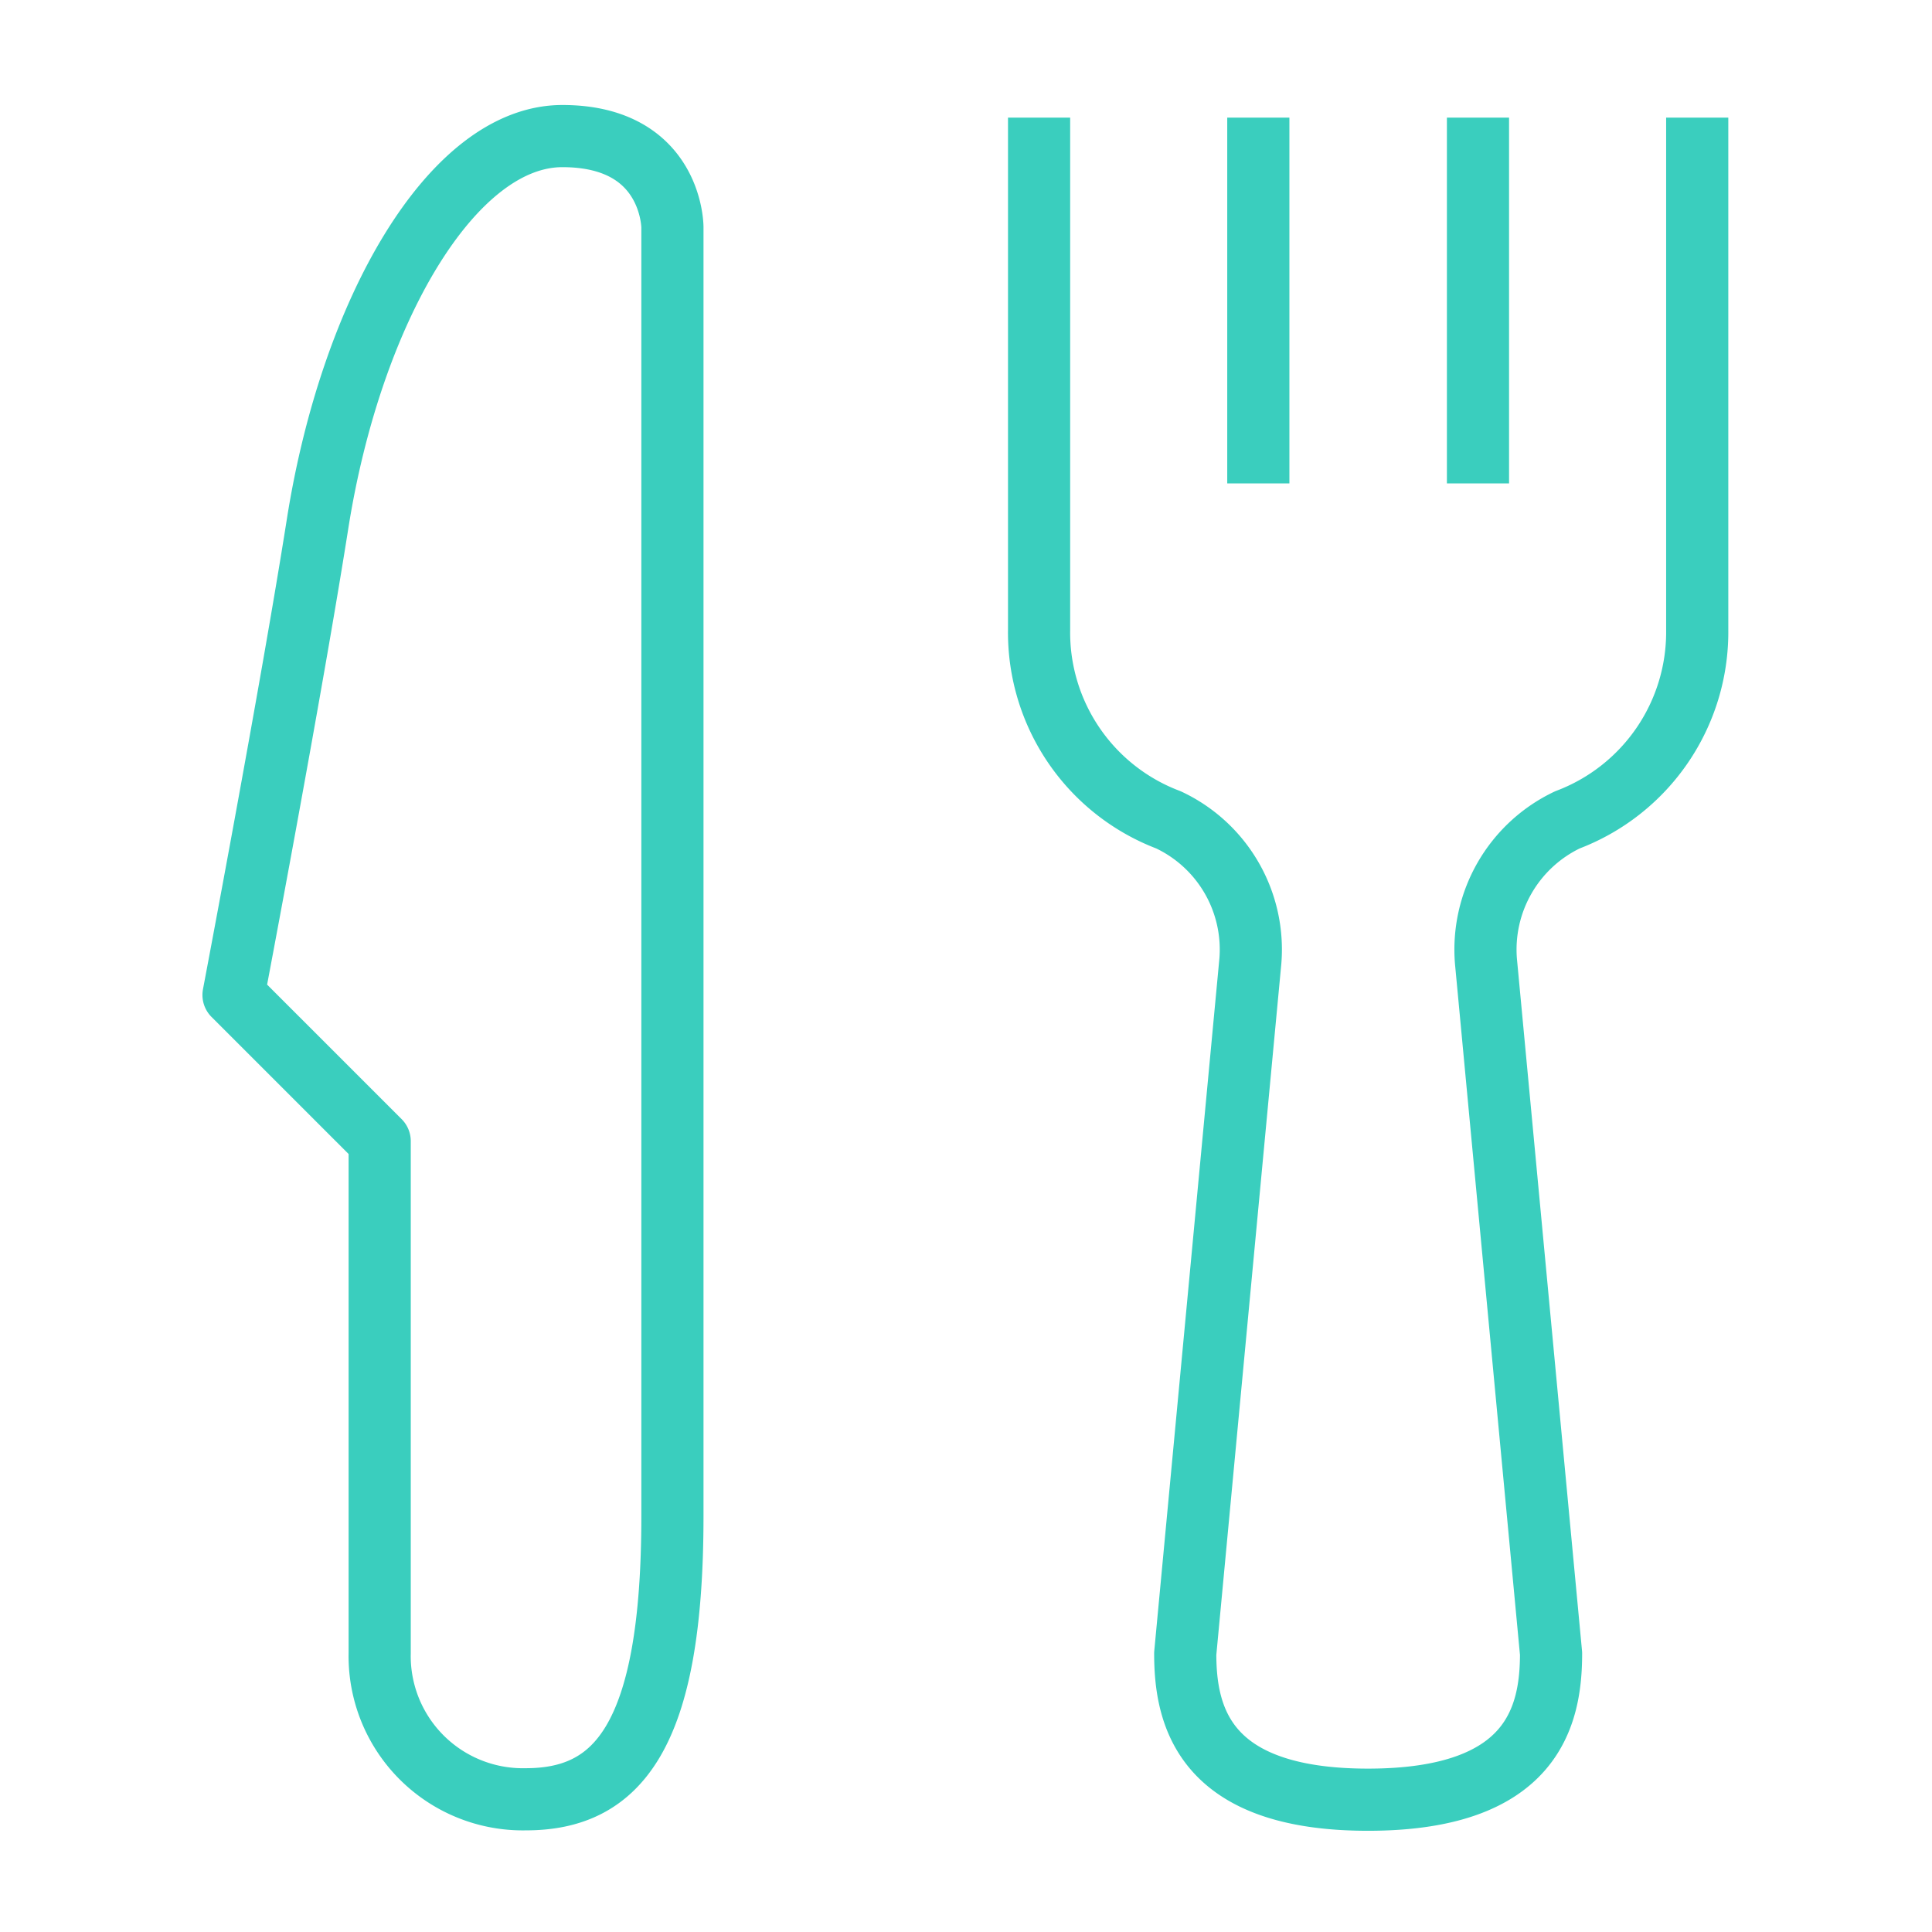
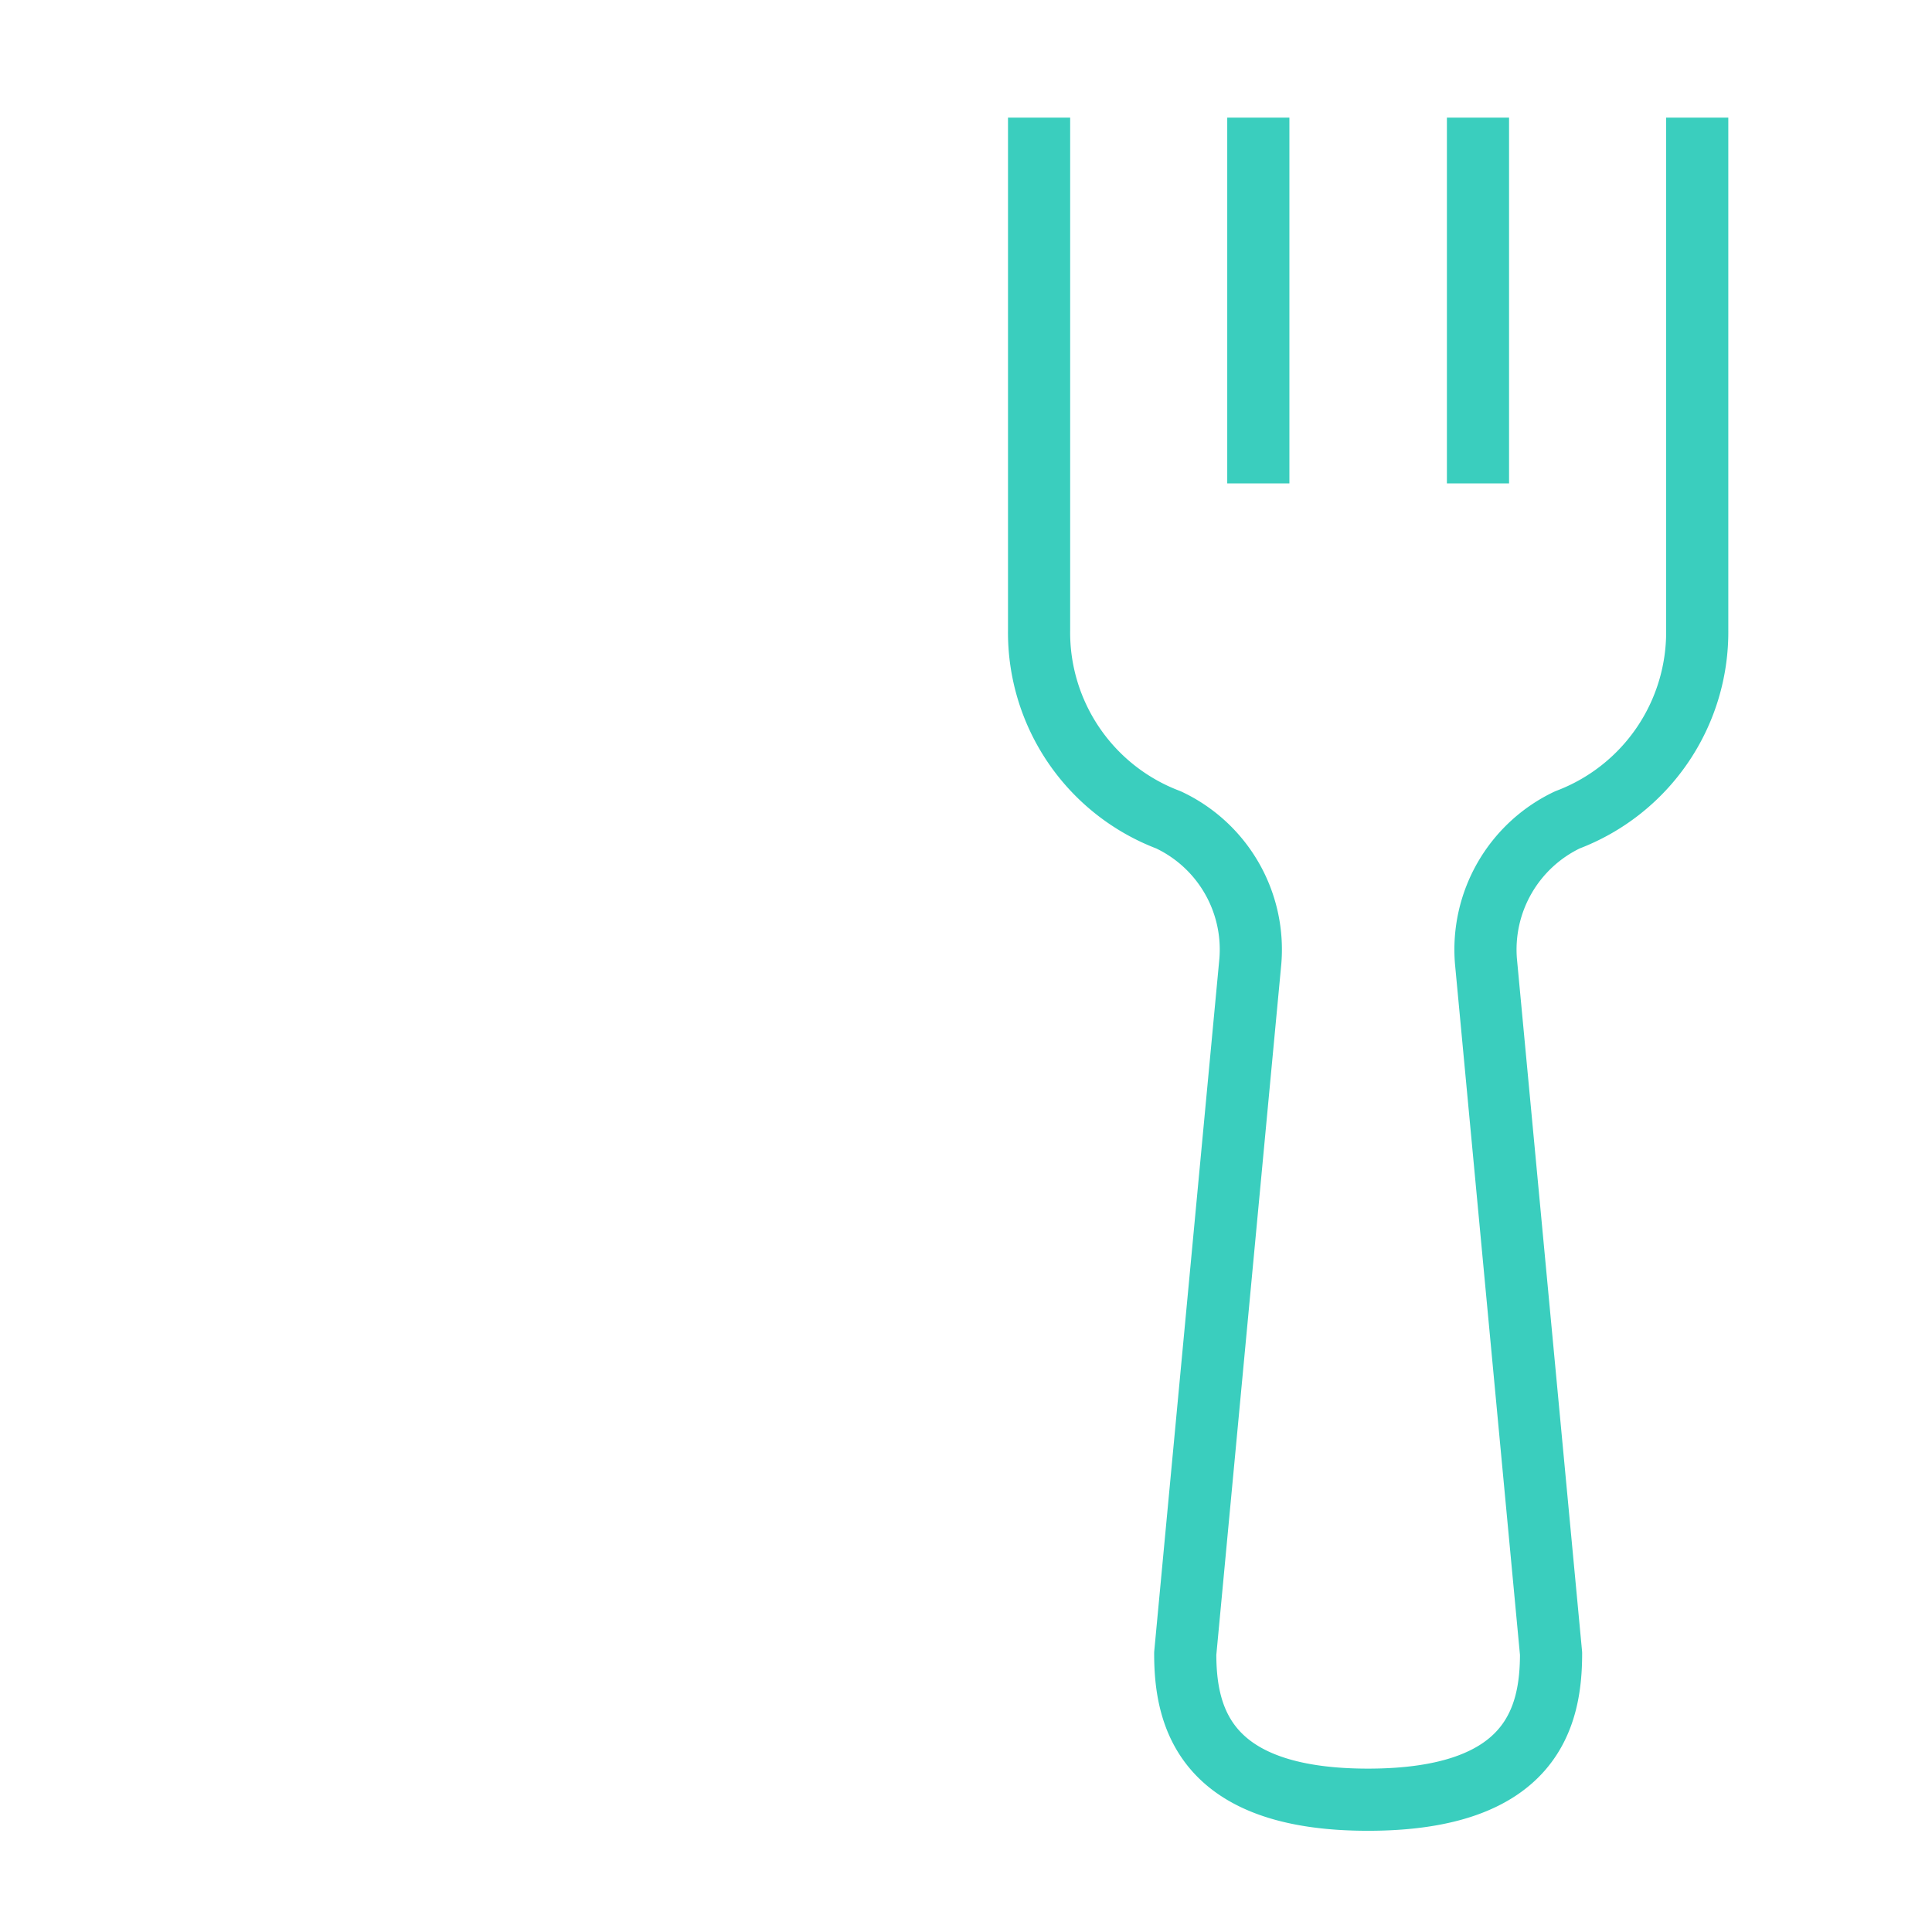
<svg xmlns="http://www.w3.org/2000/svg" id="Layer_1" data-name="Layer 1" viewBox="0 0 46 46">
  <defs>
    <style>.cls-1{fill:none;stroke:#3acebe;stroke-linejoin:round;stroke-width:1.48px;}</style>
  </defs>
  <g id="All-pages">
    <g id="Specialist-Services">
      <g id="Group">
        <g id="icon">
          <g id="Icon_food" data-name="Icon food">
            <line id="Path" class="cls-1" x1="29.96" y1="2.8" x2="29.96" y2="11.51" />
            <line id="Path-2" data-name="Path" class="cls-1" x1="35.19" y1="2.8" x2="35.19" y2="11.51" />
            <path id="Path-3" data-name="Path" class="cls-1" d="M40.41,2.8V15a4.78,4.78,0,0,1-3.09,4.52,3.42,3.42,0,0,0-1.94,3.37l1.55,16.48c0,1.5-.44,3.48-4.36,3.48s-4.35-2-4.35-3.48l1.55-16.48a3.41,3.41,0,0,0-1.95-3.37A4.77,4.77,0,0,1,24.74,15V2.8" />
-             <path id="Path-4" data-name="Path" class="cls-1" d="M7.56,12.48c-.63,4-2,11.21-2,11.21l3.48,3.48V39.36a3.41,3.41,0,0,0,3.48,3.48c2.17,0,3.49-1.46,3.49-6.74V5.41s0-2.17-2.62-2.17S8.36,7.4,7.56,12.48Z" />
          </g>
        </g>
      </g>
    </g>
  </g>
</svg>